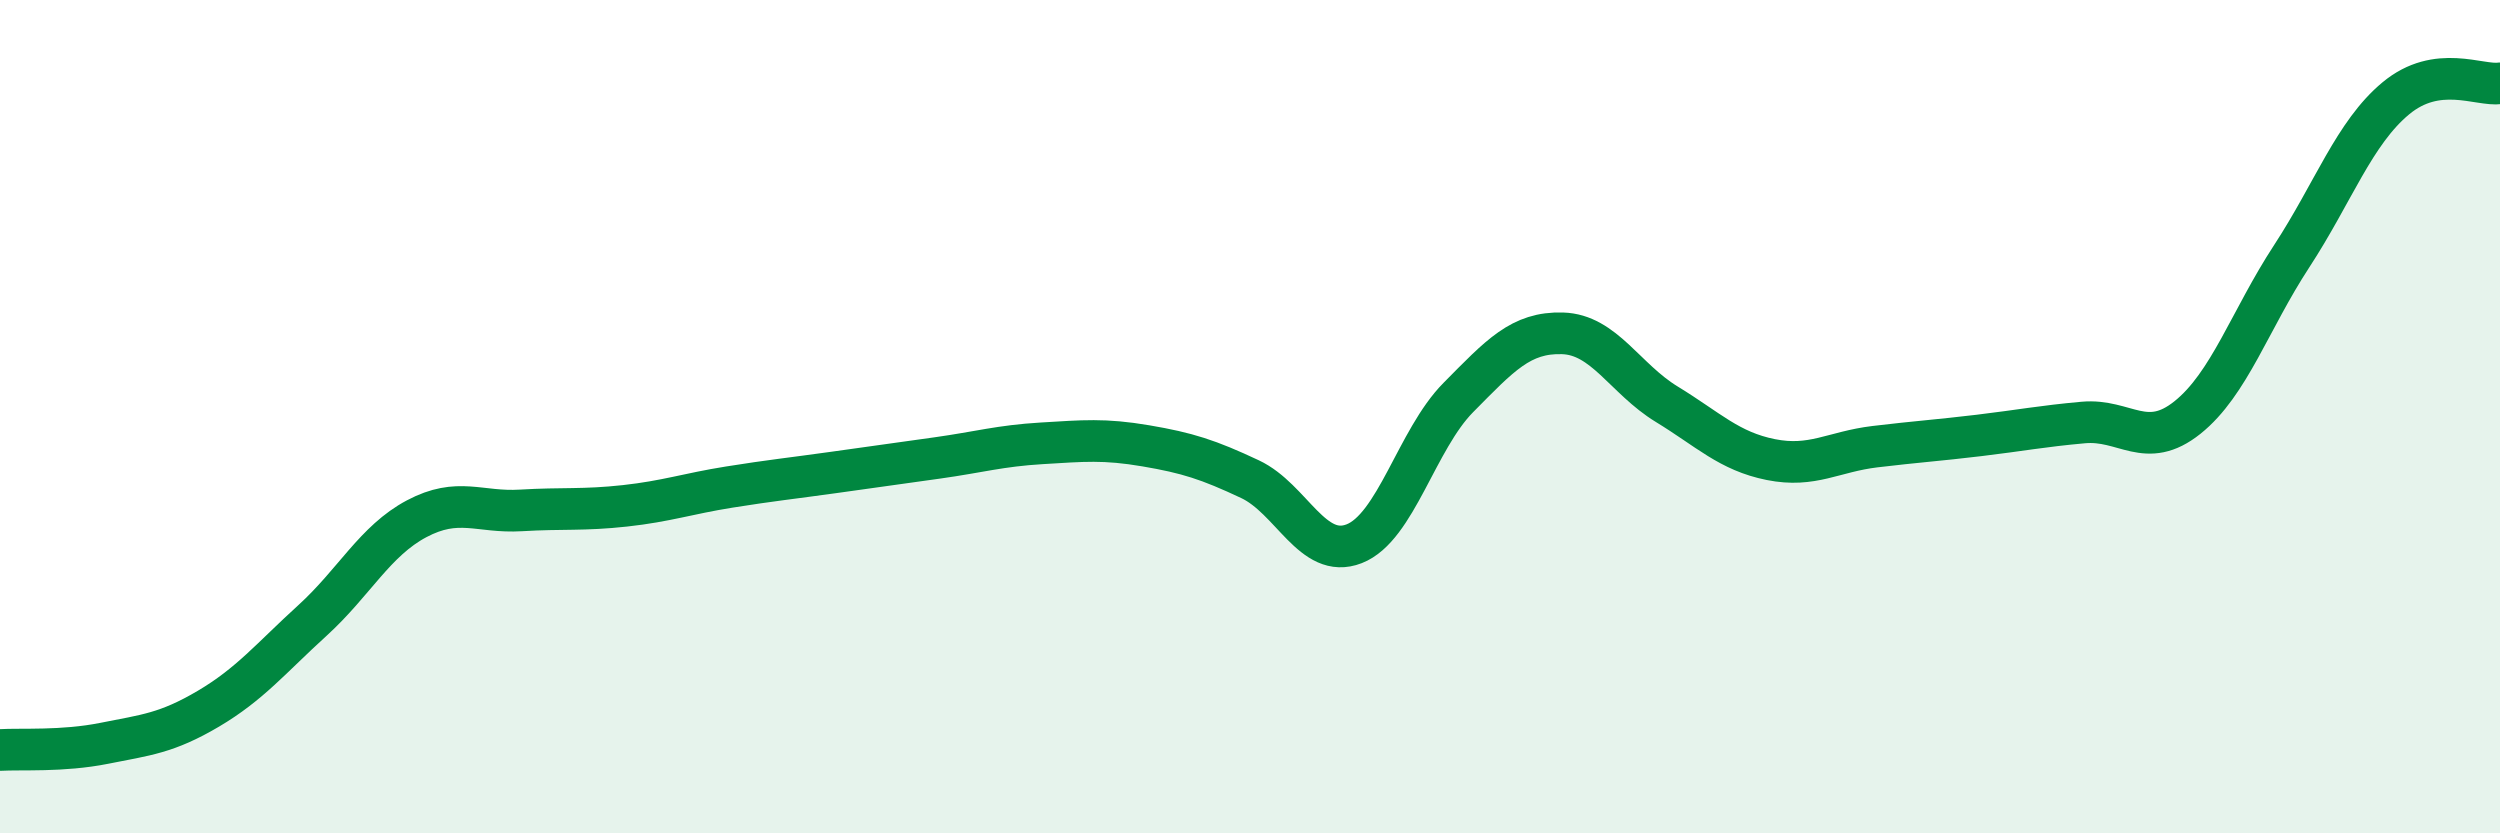
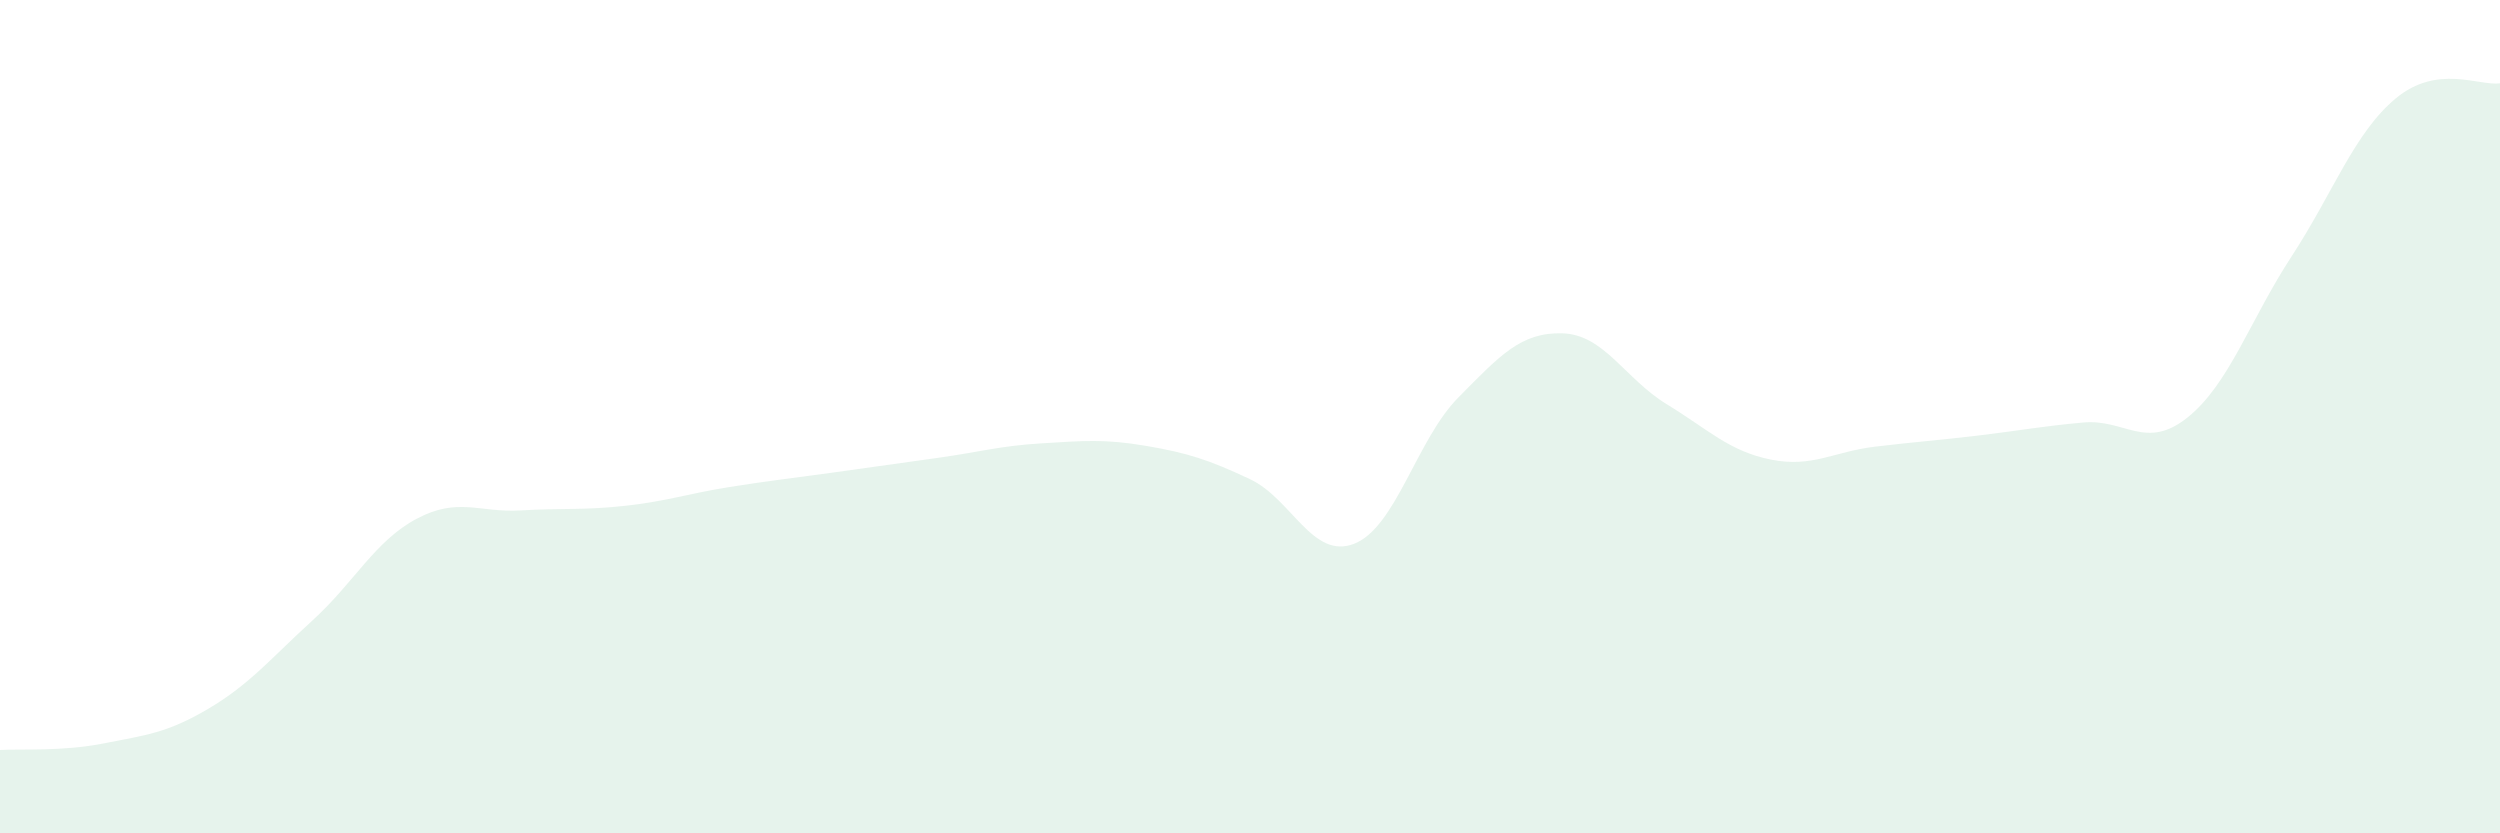
<svg xmlns="http://www.w3.org/2000/svg" width="60" height="20" viewBox="0 0 60 20">
  <path d="M 0,18 C 0.5,17.97 1.5,18.04 2.5,17.84 C 3.5,17.64 4,17.6 5,17.01 C 6,16.42 6.5,15.8 7.5,14.89 C 8.5,13.98 9,12.98 10,12.45 C 11,11.92 11.5,12.31 12.5,12.25 C 13.5,12.19 14,12.25 15,12.14 C 16,12.03 16.5,11.85 17.5,11.69 C 18.5,11.53 19,11.48 20,11.34 C 21,11.2 21.5,11.13 22.5,10.99 C 23.5,10.85 24,10.7 25,10.64 C 26,10.58 26.5,10.53 27.5,10.7 C 28.5,10.87 29,11.03 30,11.5 C 31,11.97 31.5,13.44 32.5,13.05 C 33.5,12.66 34,10.55 35,9.54 C 36,8.53 36.5,7.97 37.5,8 C 38.5,8.03 39,9.09 40,9.7 C 41,10.31 41.5,10.83 42.5,11.03 C 43.5,11.23 44,10.84 45,10.72 C 46,10.6 46.5,10.57 47.5,10.45 C 48.5,10.33 49,10.23 50,10.14 C 51,10.05 51.5,10.82 52.5,10.02 C 53.5,9.22 54,7.68 55,6.15 C 56,4.62 56.5,3.19 57.5,2.36 C 58.5,1.53 59.5,2.07 60,2L60 20L0 20Z" fill="#008740" opacity="0.1" stroke-linecap="round" stroke-linejoin="round" />
-   <path d="M 0,18 C 0.5,17.97 1.5,18.04 2.5,17.84 C 3.5,17.64 4,17.6 5,17.01 C 6,16.42 6.5,15.8 7.5,14.89 C 8.5,13.98 9,12.98 10,12.45 C 11,11.92 11.5,12.31 12.5,12.25 C 13.5,12.19 14,12.25 15,12.14 C 16,12.03 16.5,11.85 17.5,11.69 C 18.5,11.53 19,11.48 20,11.34 C 21,11.2 21.5,11.13 22.5,10.99 C 23.5,10.85 24,10.7 25,10.64 C 26,10.58 26.5,10.53 27.5,10.7 C 28.5,10.87 29,11.03 30,11.5 C 31,11.97 31.5,13.44 32.5,13.05 C 33.5,12.66 34,10.55 35,9.54 C 36,8.53 36.5,7.97 37.5,8 C 38.5,8.03 39,9.09 40,9.7 C 41,10.31 41.5,10.83 42.5,11.03 C 43.5,11.23 44,10.84 45,10.72 C 46,10.6 46.5,10.57 47.5,10.45 C 48.5,10.33 49,10.23 50,10.14 C 51,10.05 51.5,10.82 52.5,10.02 C 53.5,9.22 54,7.68 55,6.15 C 56,4.62 56.5,3.19 57.5,2.36 C 58.5,1.53 59.5,2.07 60,2" stroke="#008740" stroke-width="1" fill="none" stroke-linecap="round" stroke-linejoin="round" />
</svg>